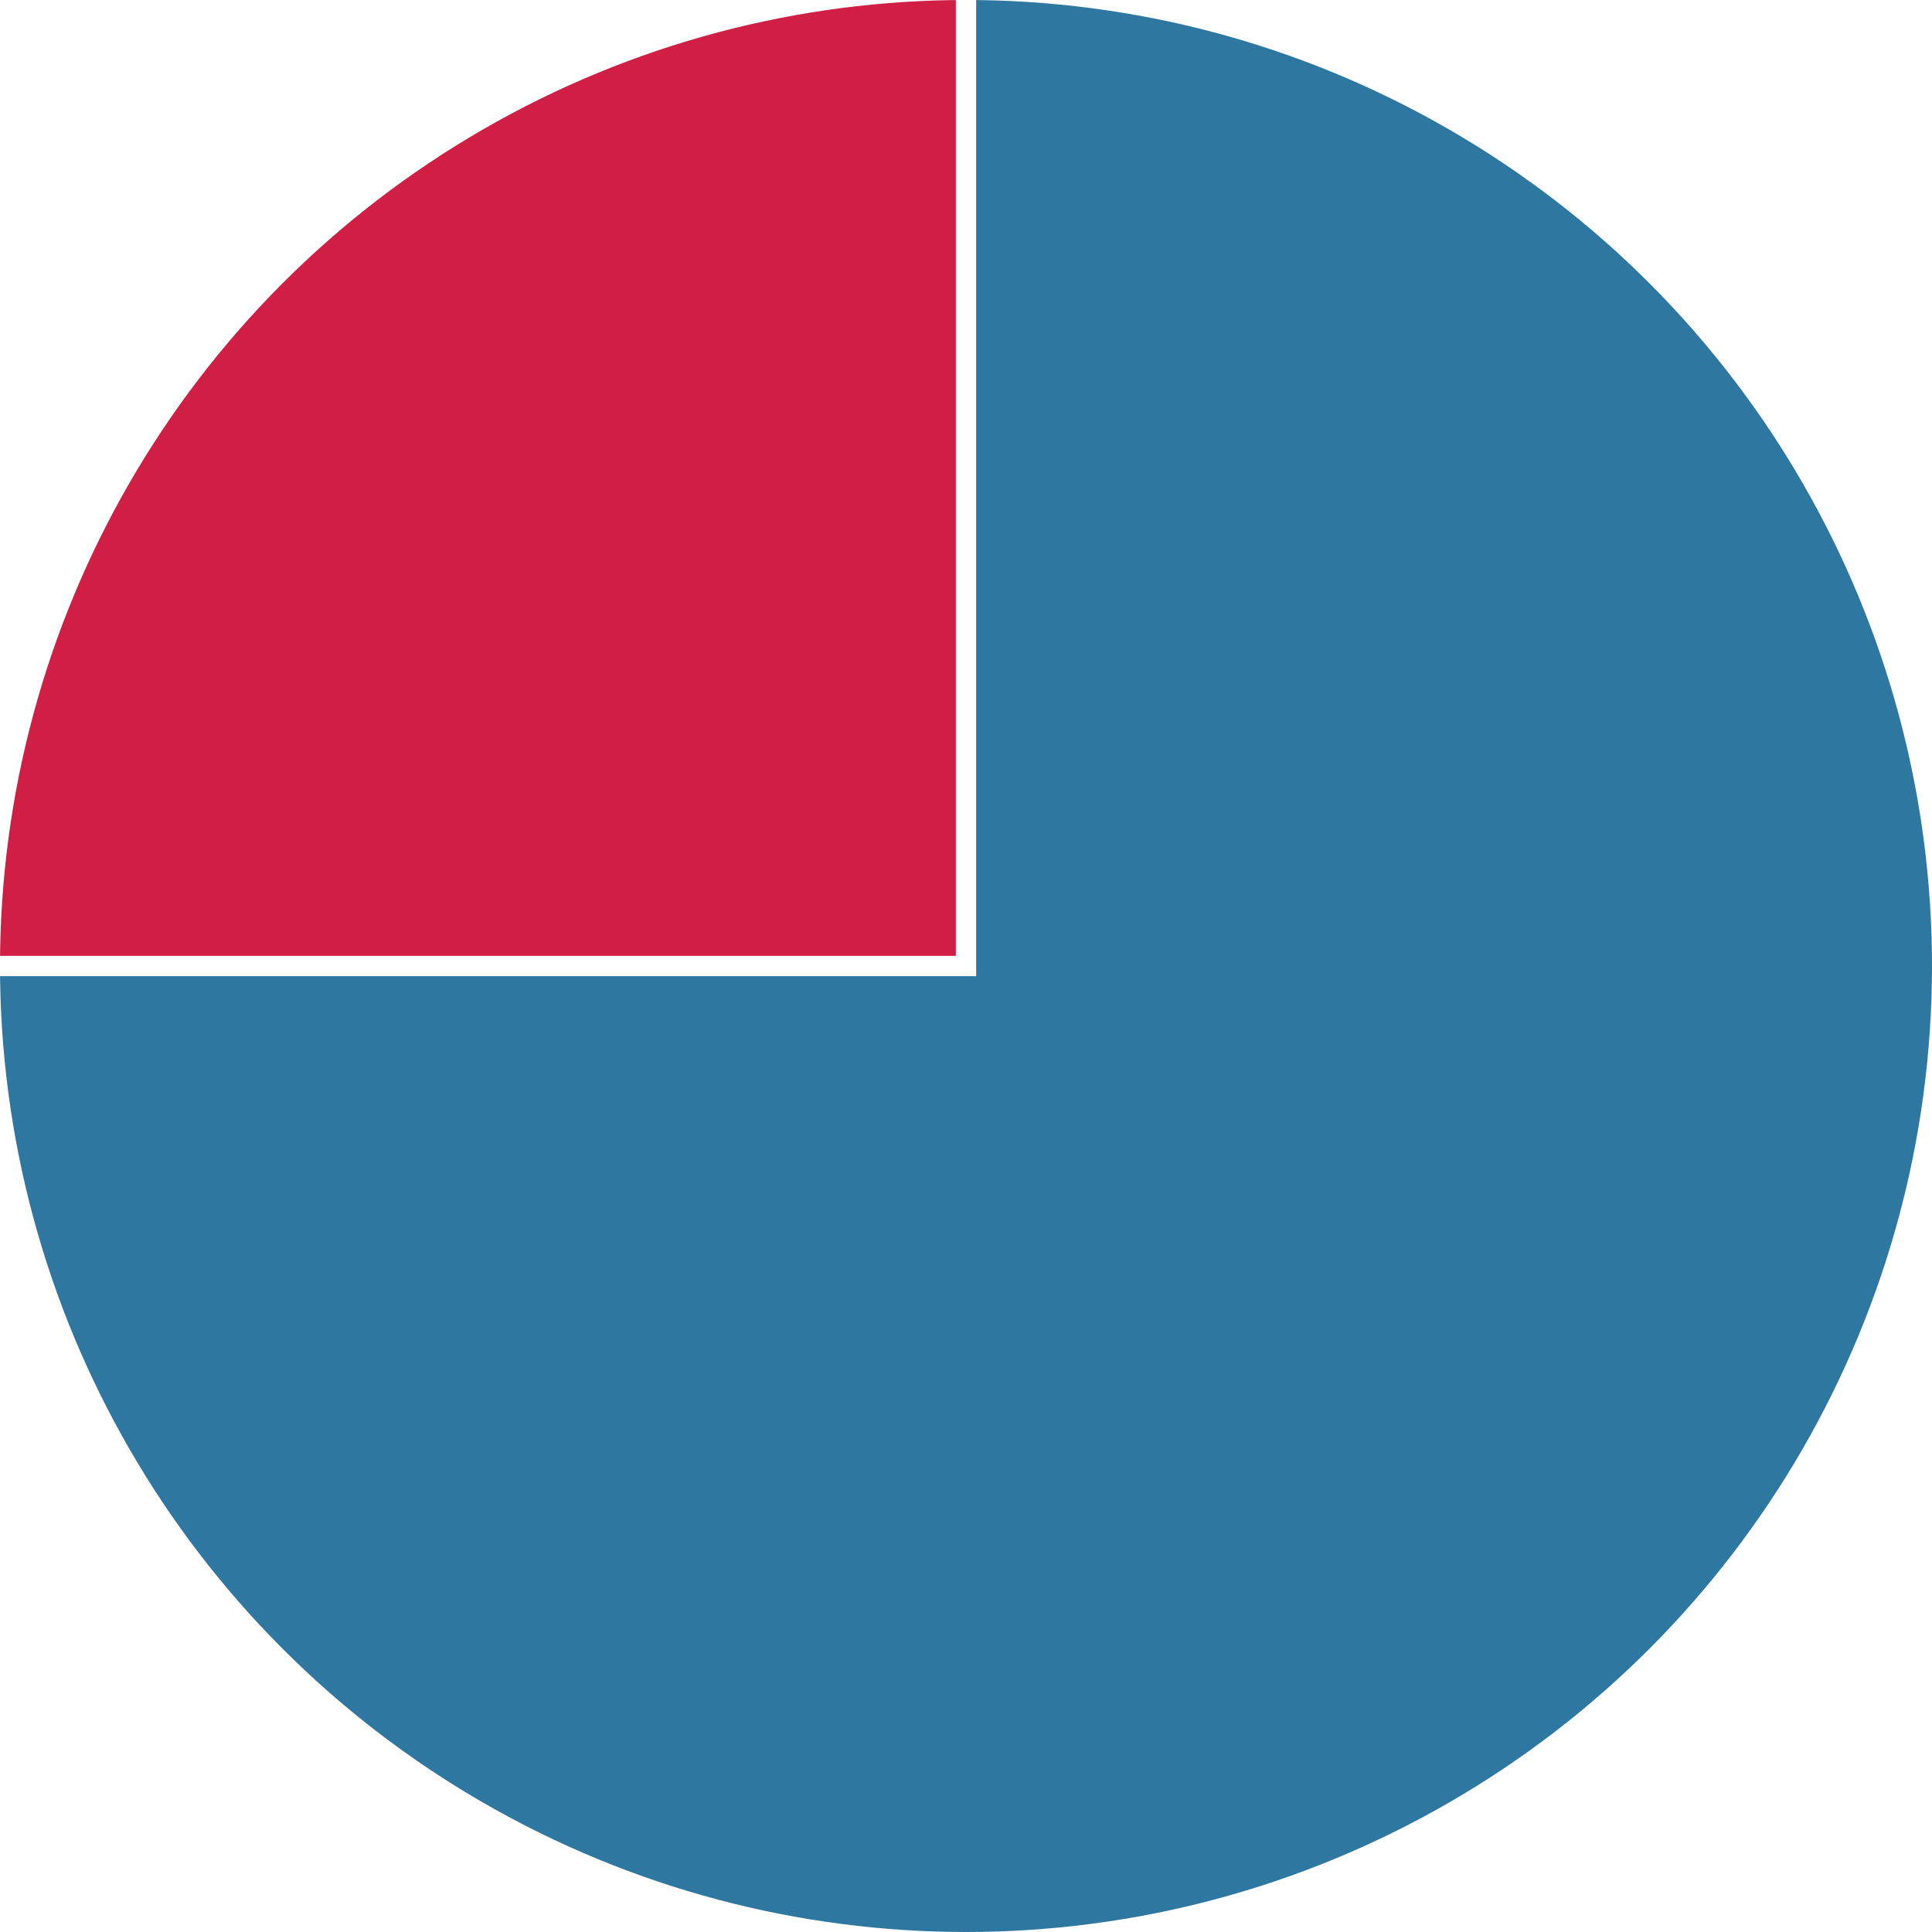
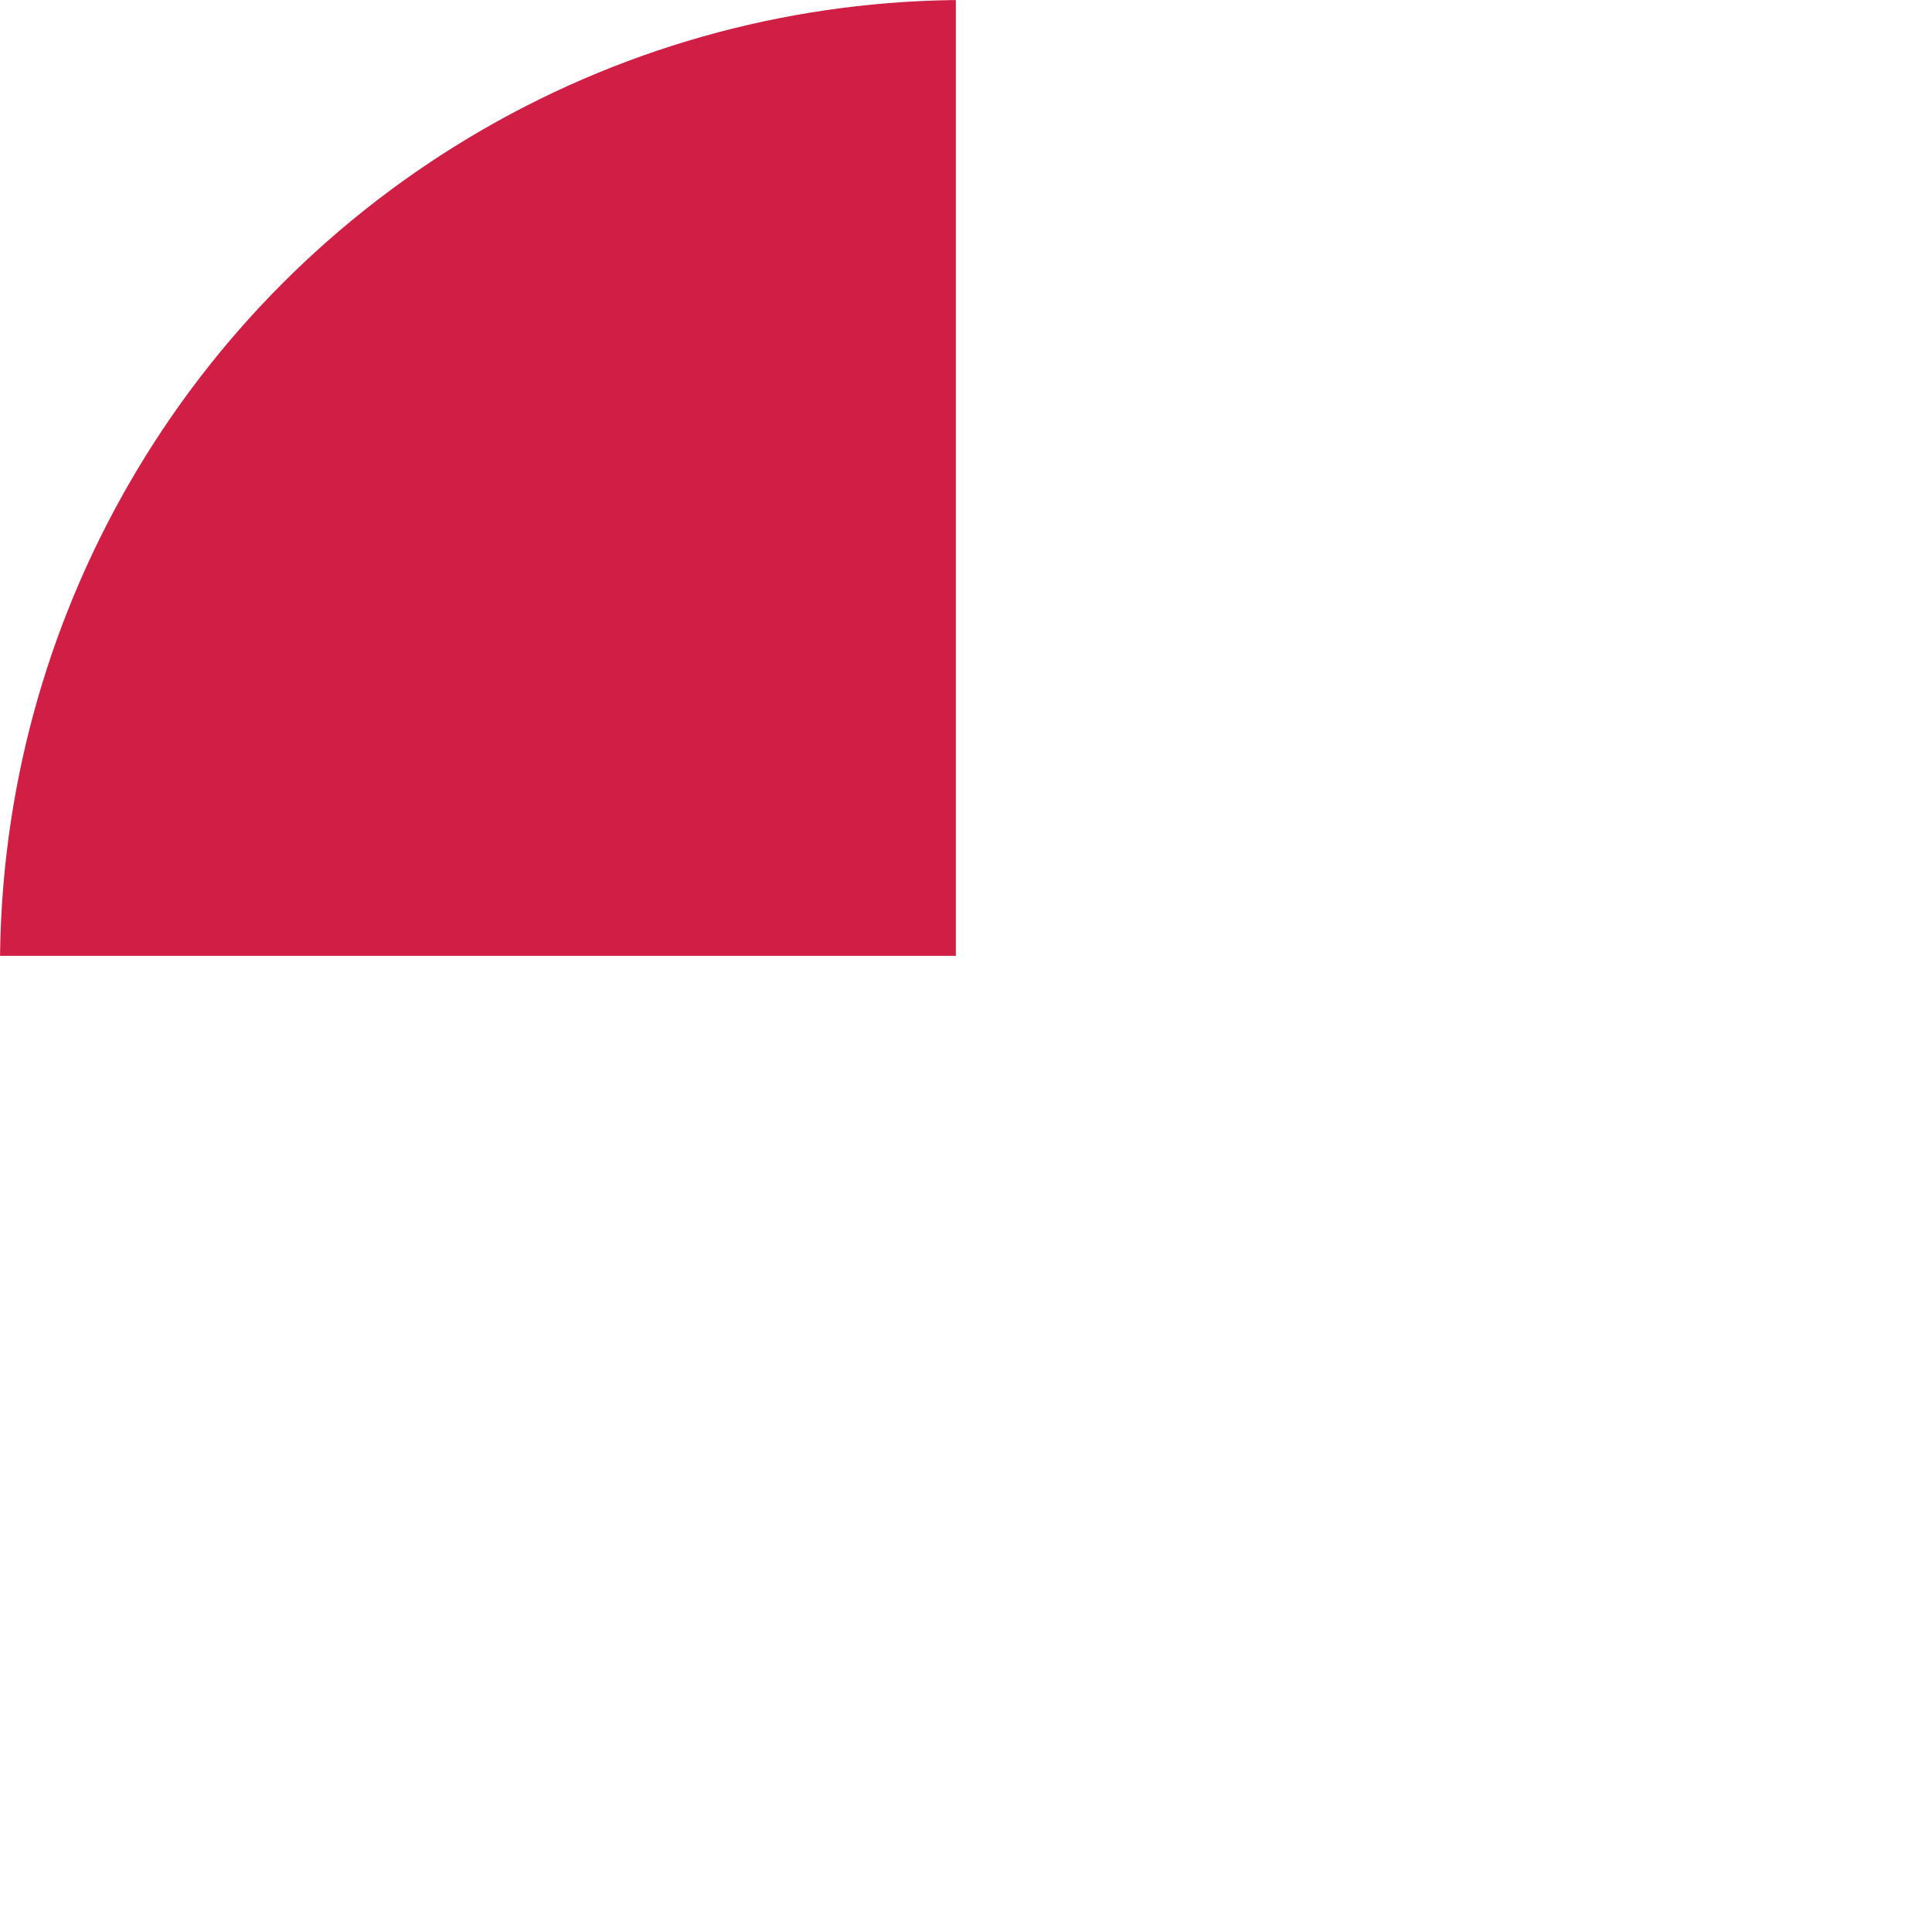
<svg xmlns="http://www.w3.org/2000/svg" viewBox="0 0 190 190">
  <defs>
    <style>.a{fill:none;}.b{clip-path:url(#a);}.c{fill:#2e77a1;}.d{clip-path:url(#b);}.e{fill:#d01e44;}</style>
    <clipPath id="a">
-       <polygon class="a" points="96 0 96 96 0 96 0 190 96 190 190 190 190 96 190 0 96 0" />
-     </clipPath>
+       </clipPath>
    <clipPath id="b">
      <rect class="a" width="94" height="94" />
    </clipPath>
  </defs>
  <g class="b">
    <circle class="c" cx="95" cy="95" r="95" />
  </g>
  <g class="d">
    <circle class="e" cx="95" cy="95" r="95" />
  </g>
</svg>